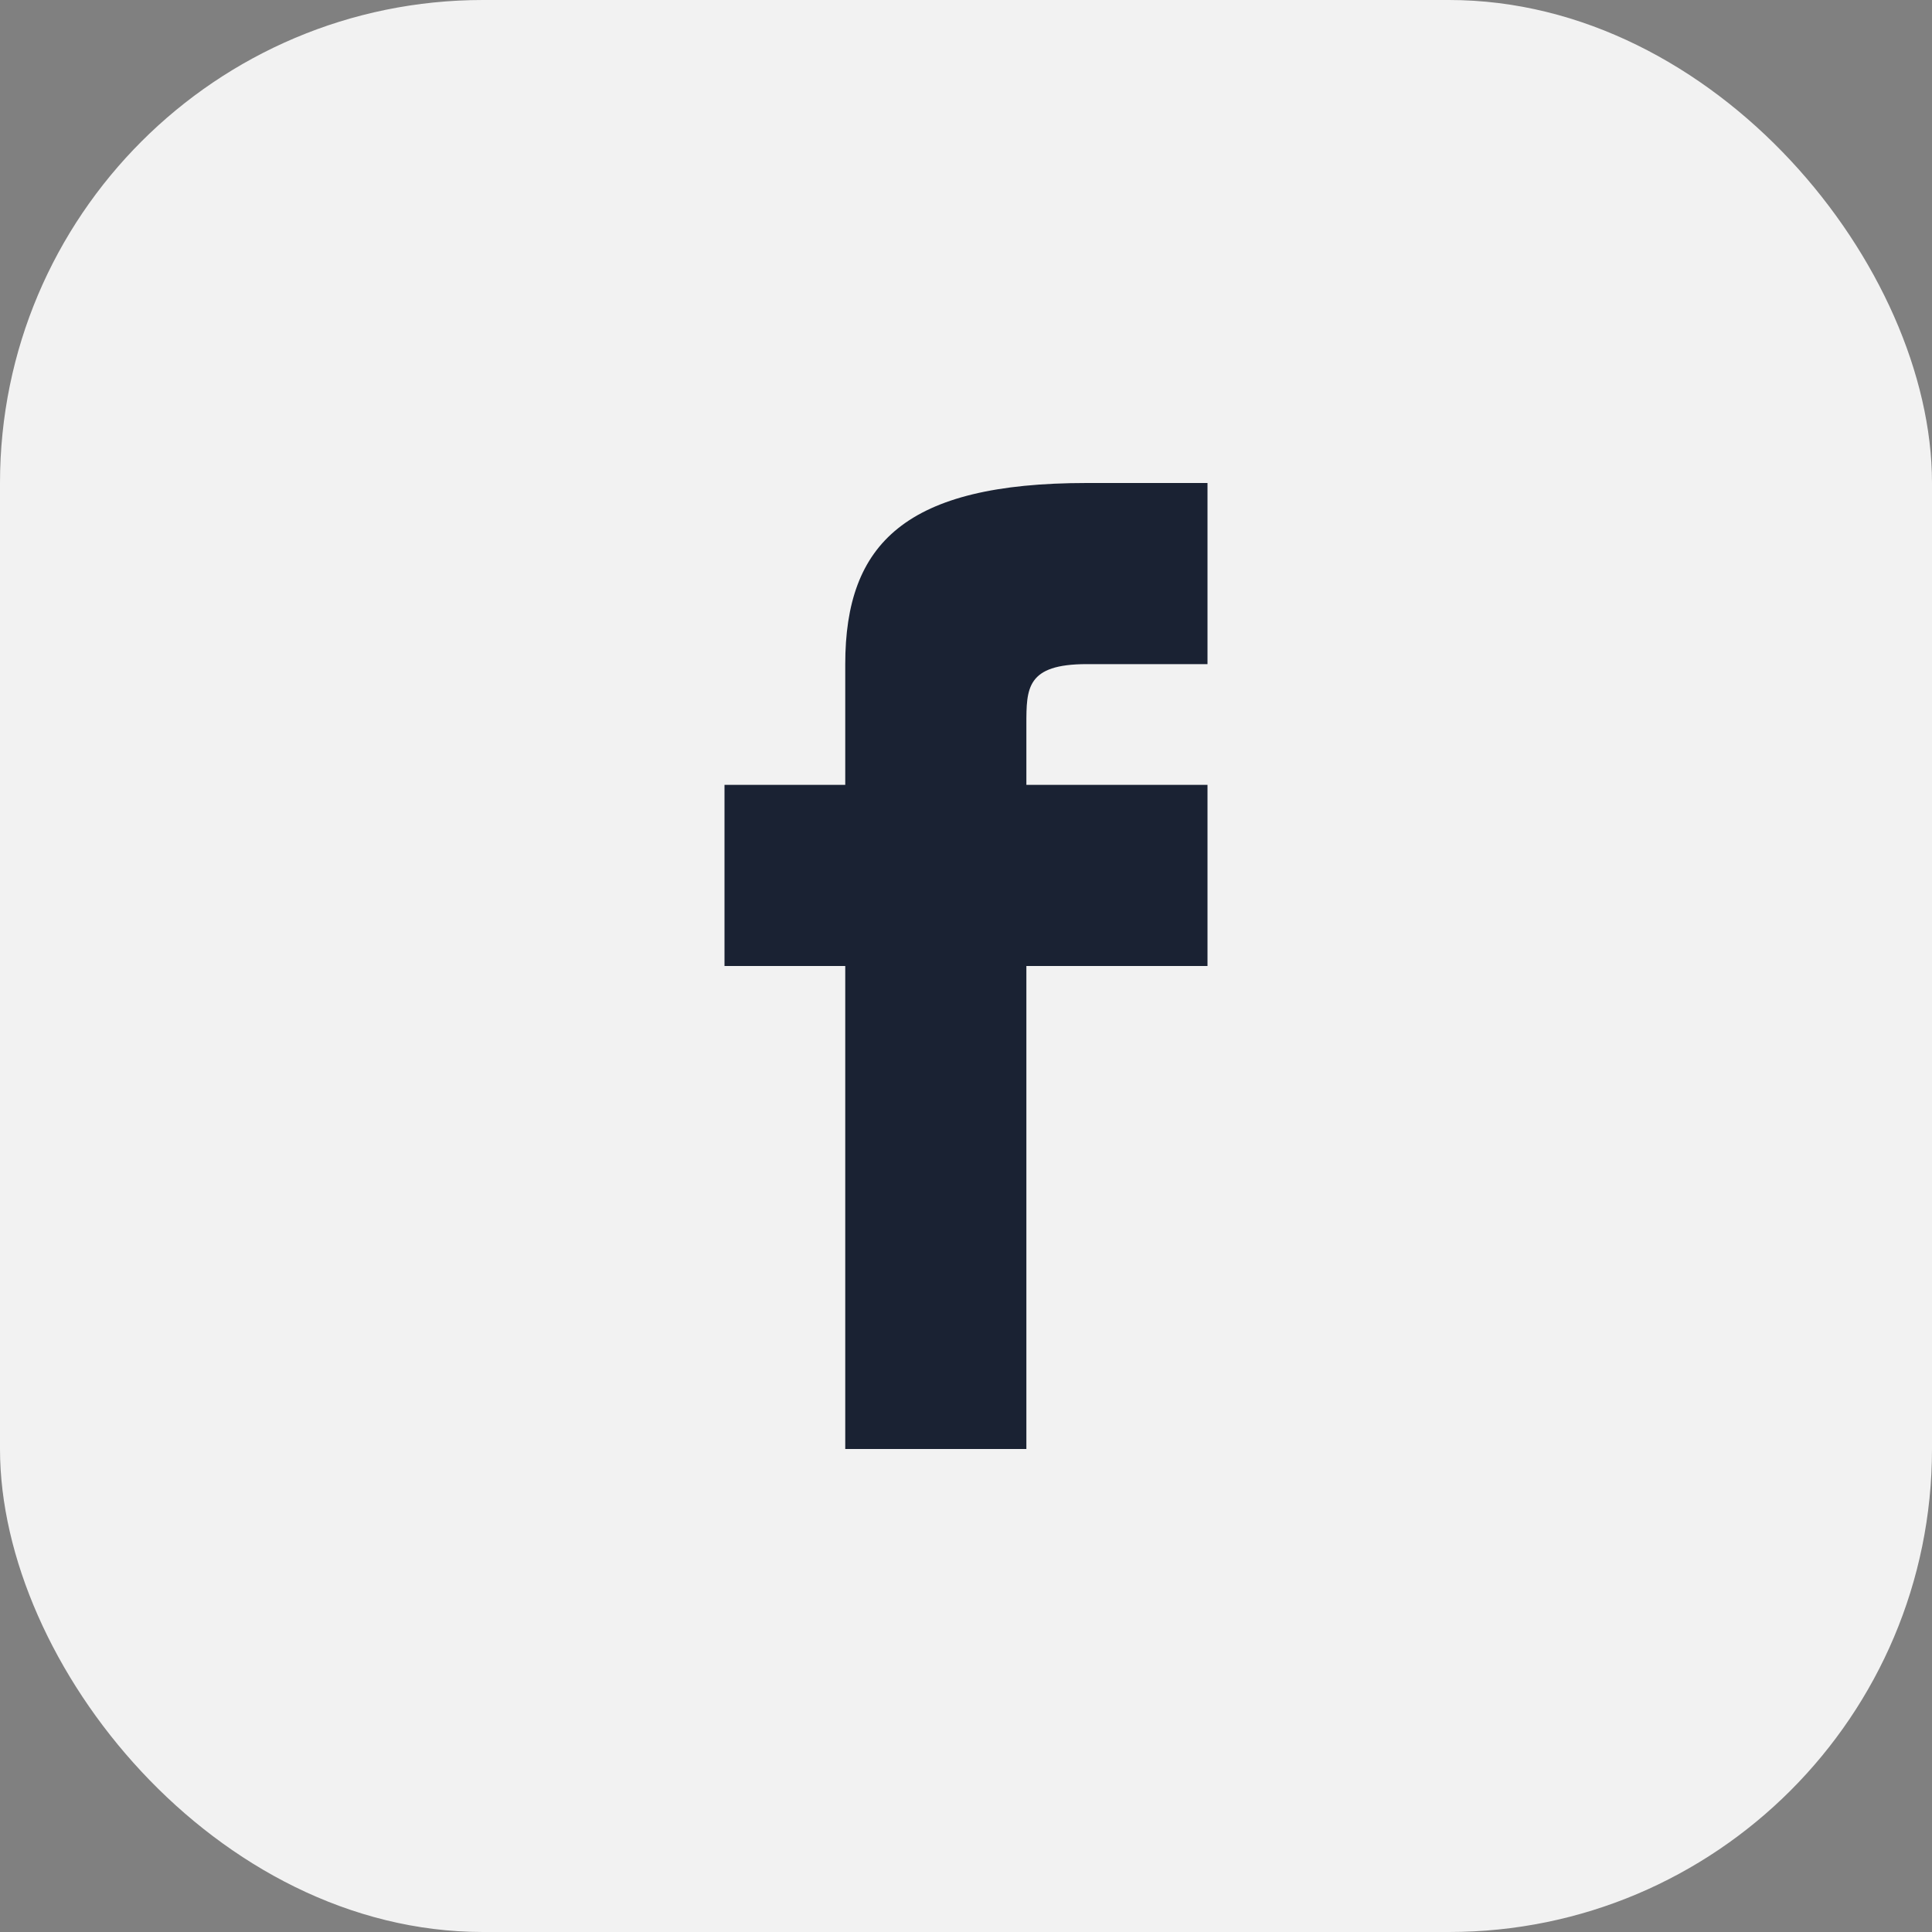
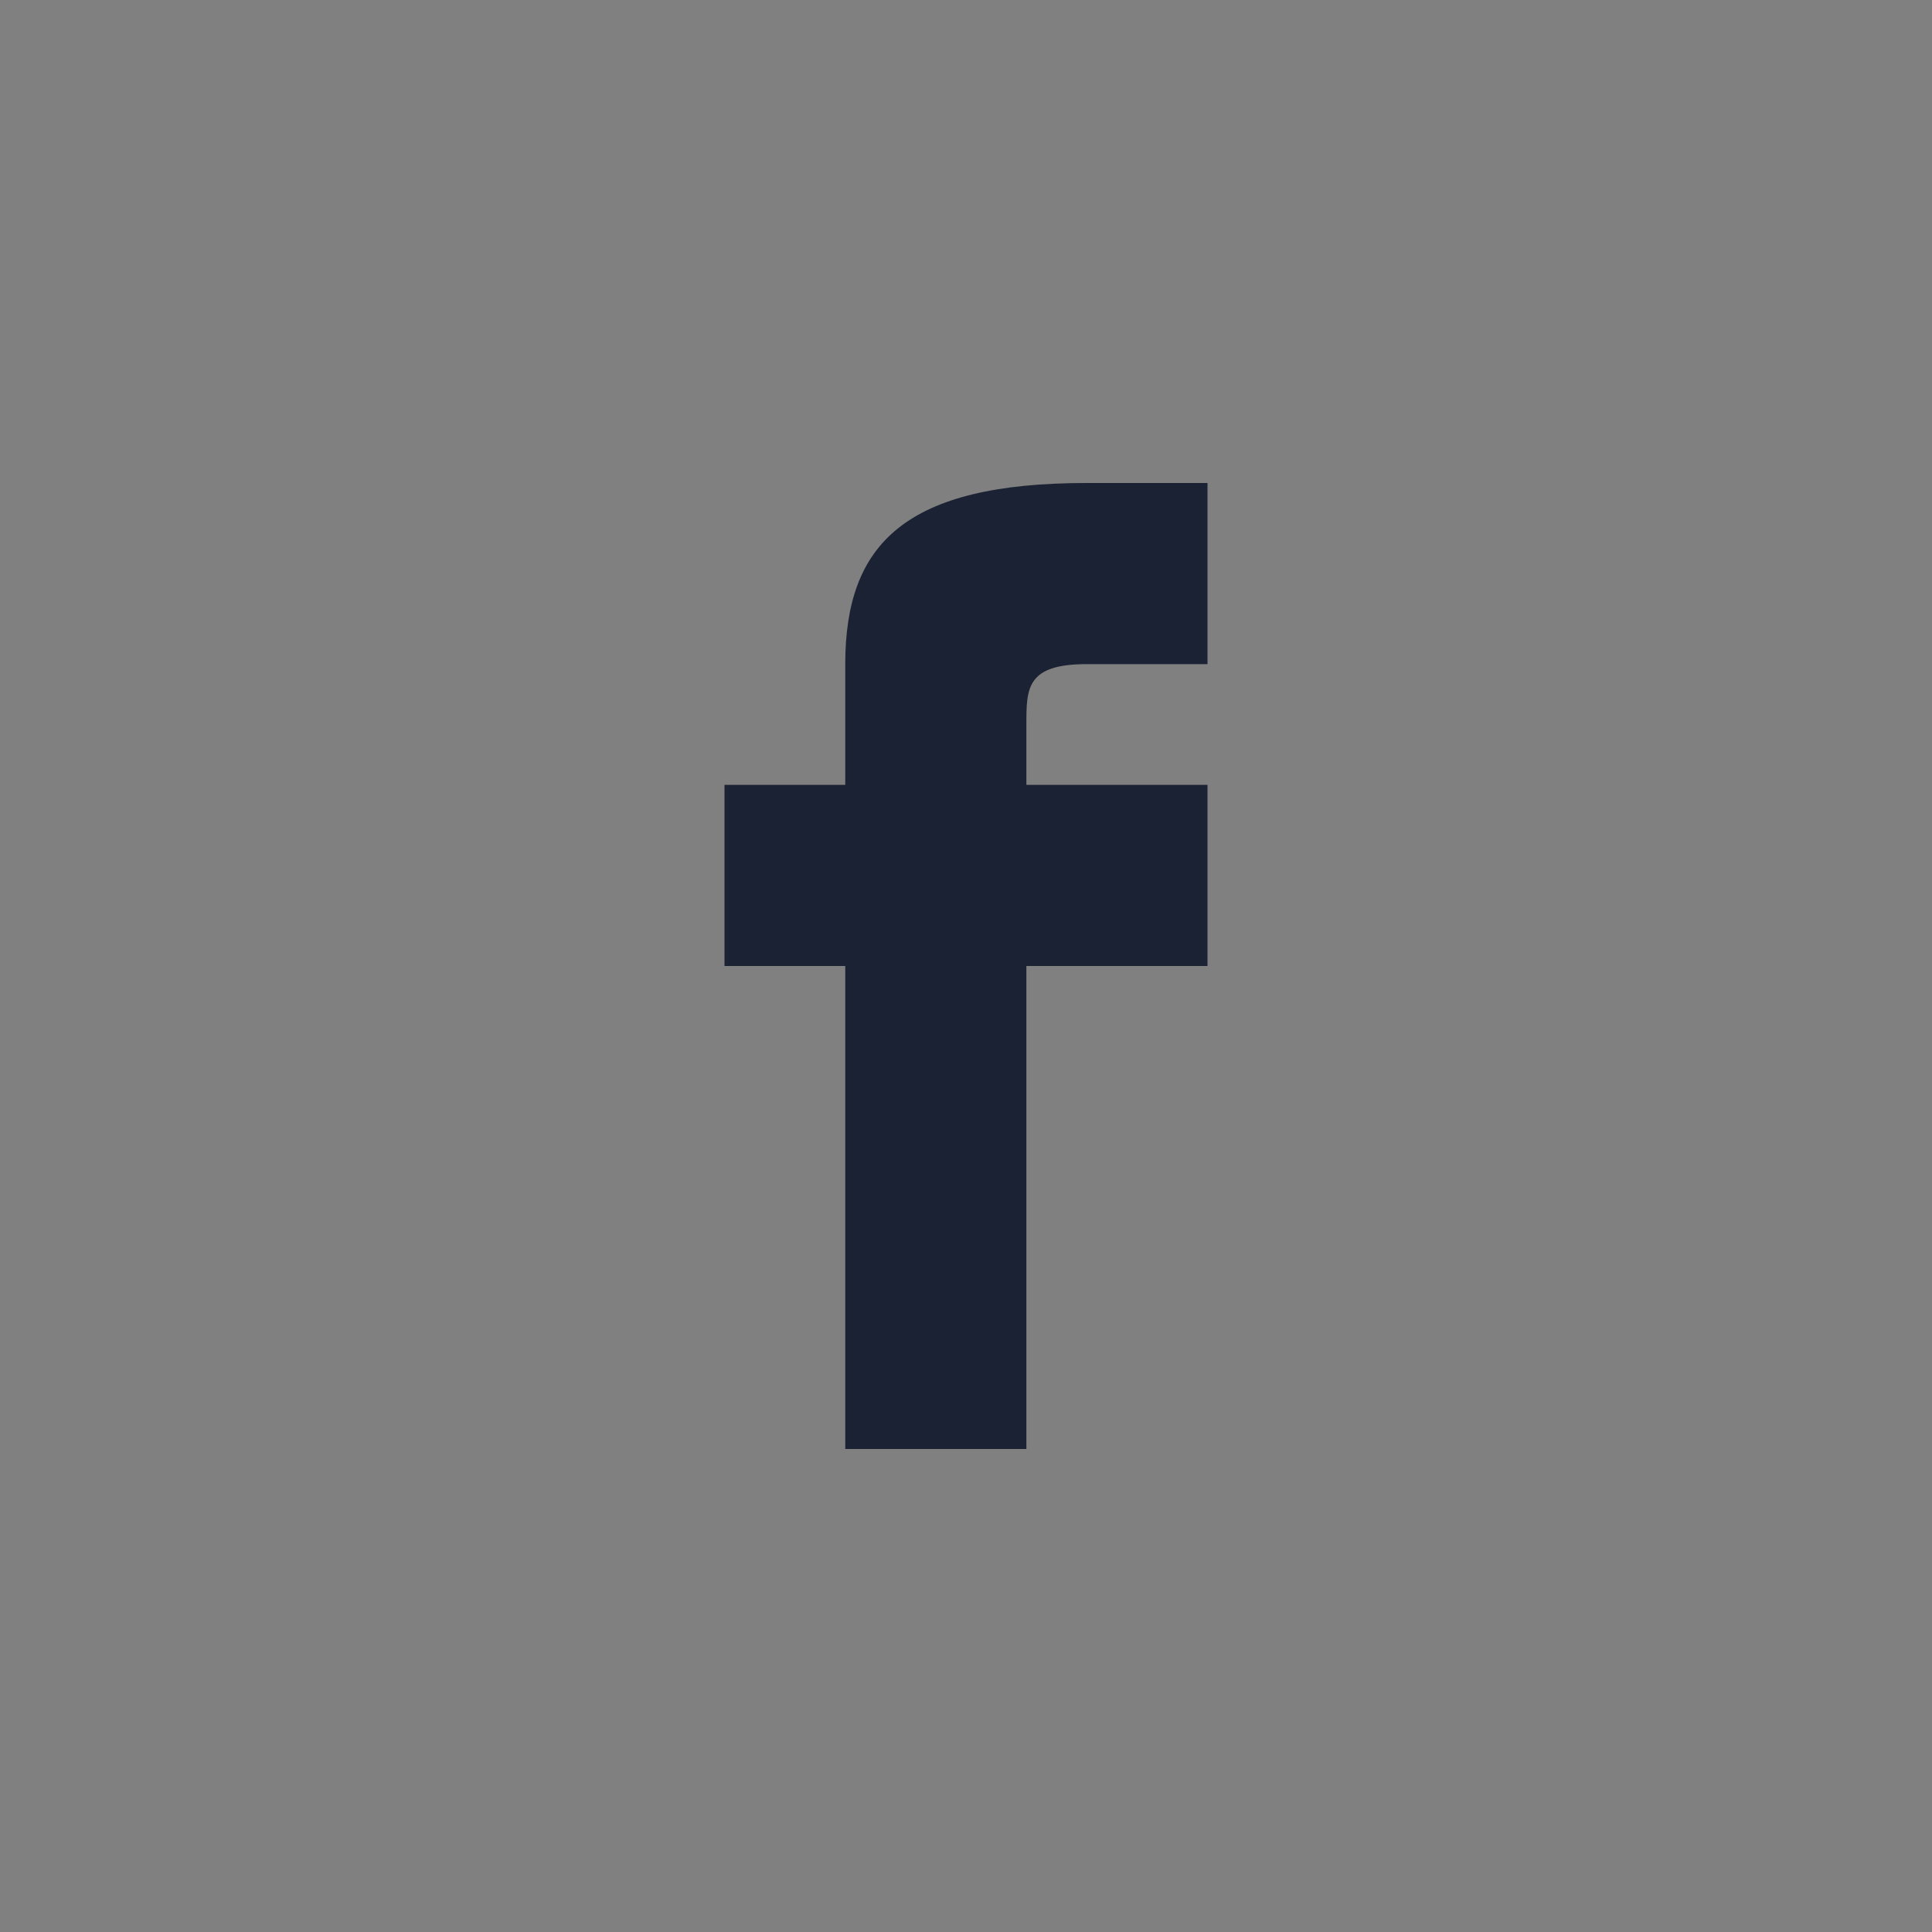
<svg xmlns="http://www.w3.org/2000/svg" width="32" height="32" viewBox="0 0 32 32">
  <rect x="0" y="0" width="32" height="32" fill="#808080" stroke="none" />
-   <rect width="32" height="32" rx="8" fill="#F2F2F2" />
  <path d="M20 16h-3v8h-3v-8h-2v-3h2v-2c0-2 1-3 4-3h2v3h-2c-1 0-1 .4-1 1v1h3v3z" fill="#1A2233" />
</svg>